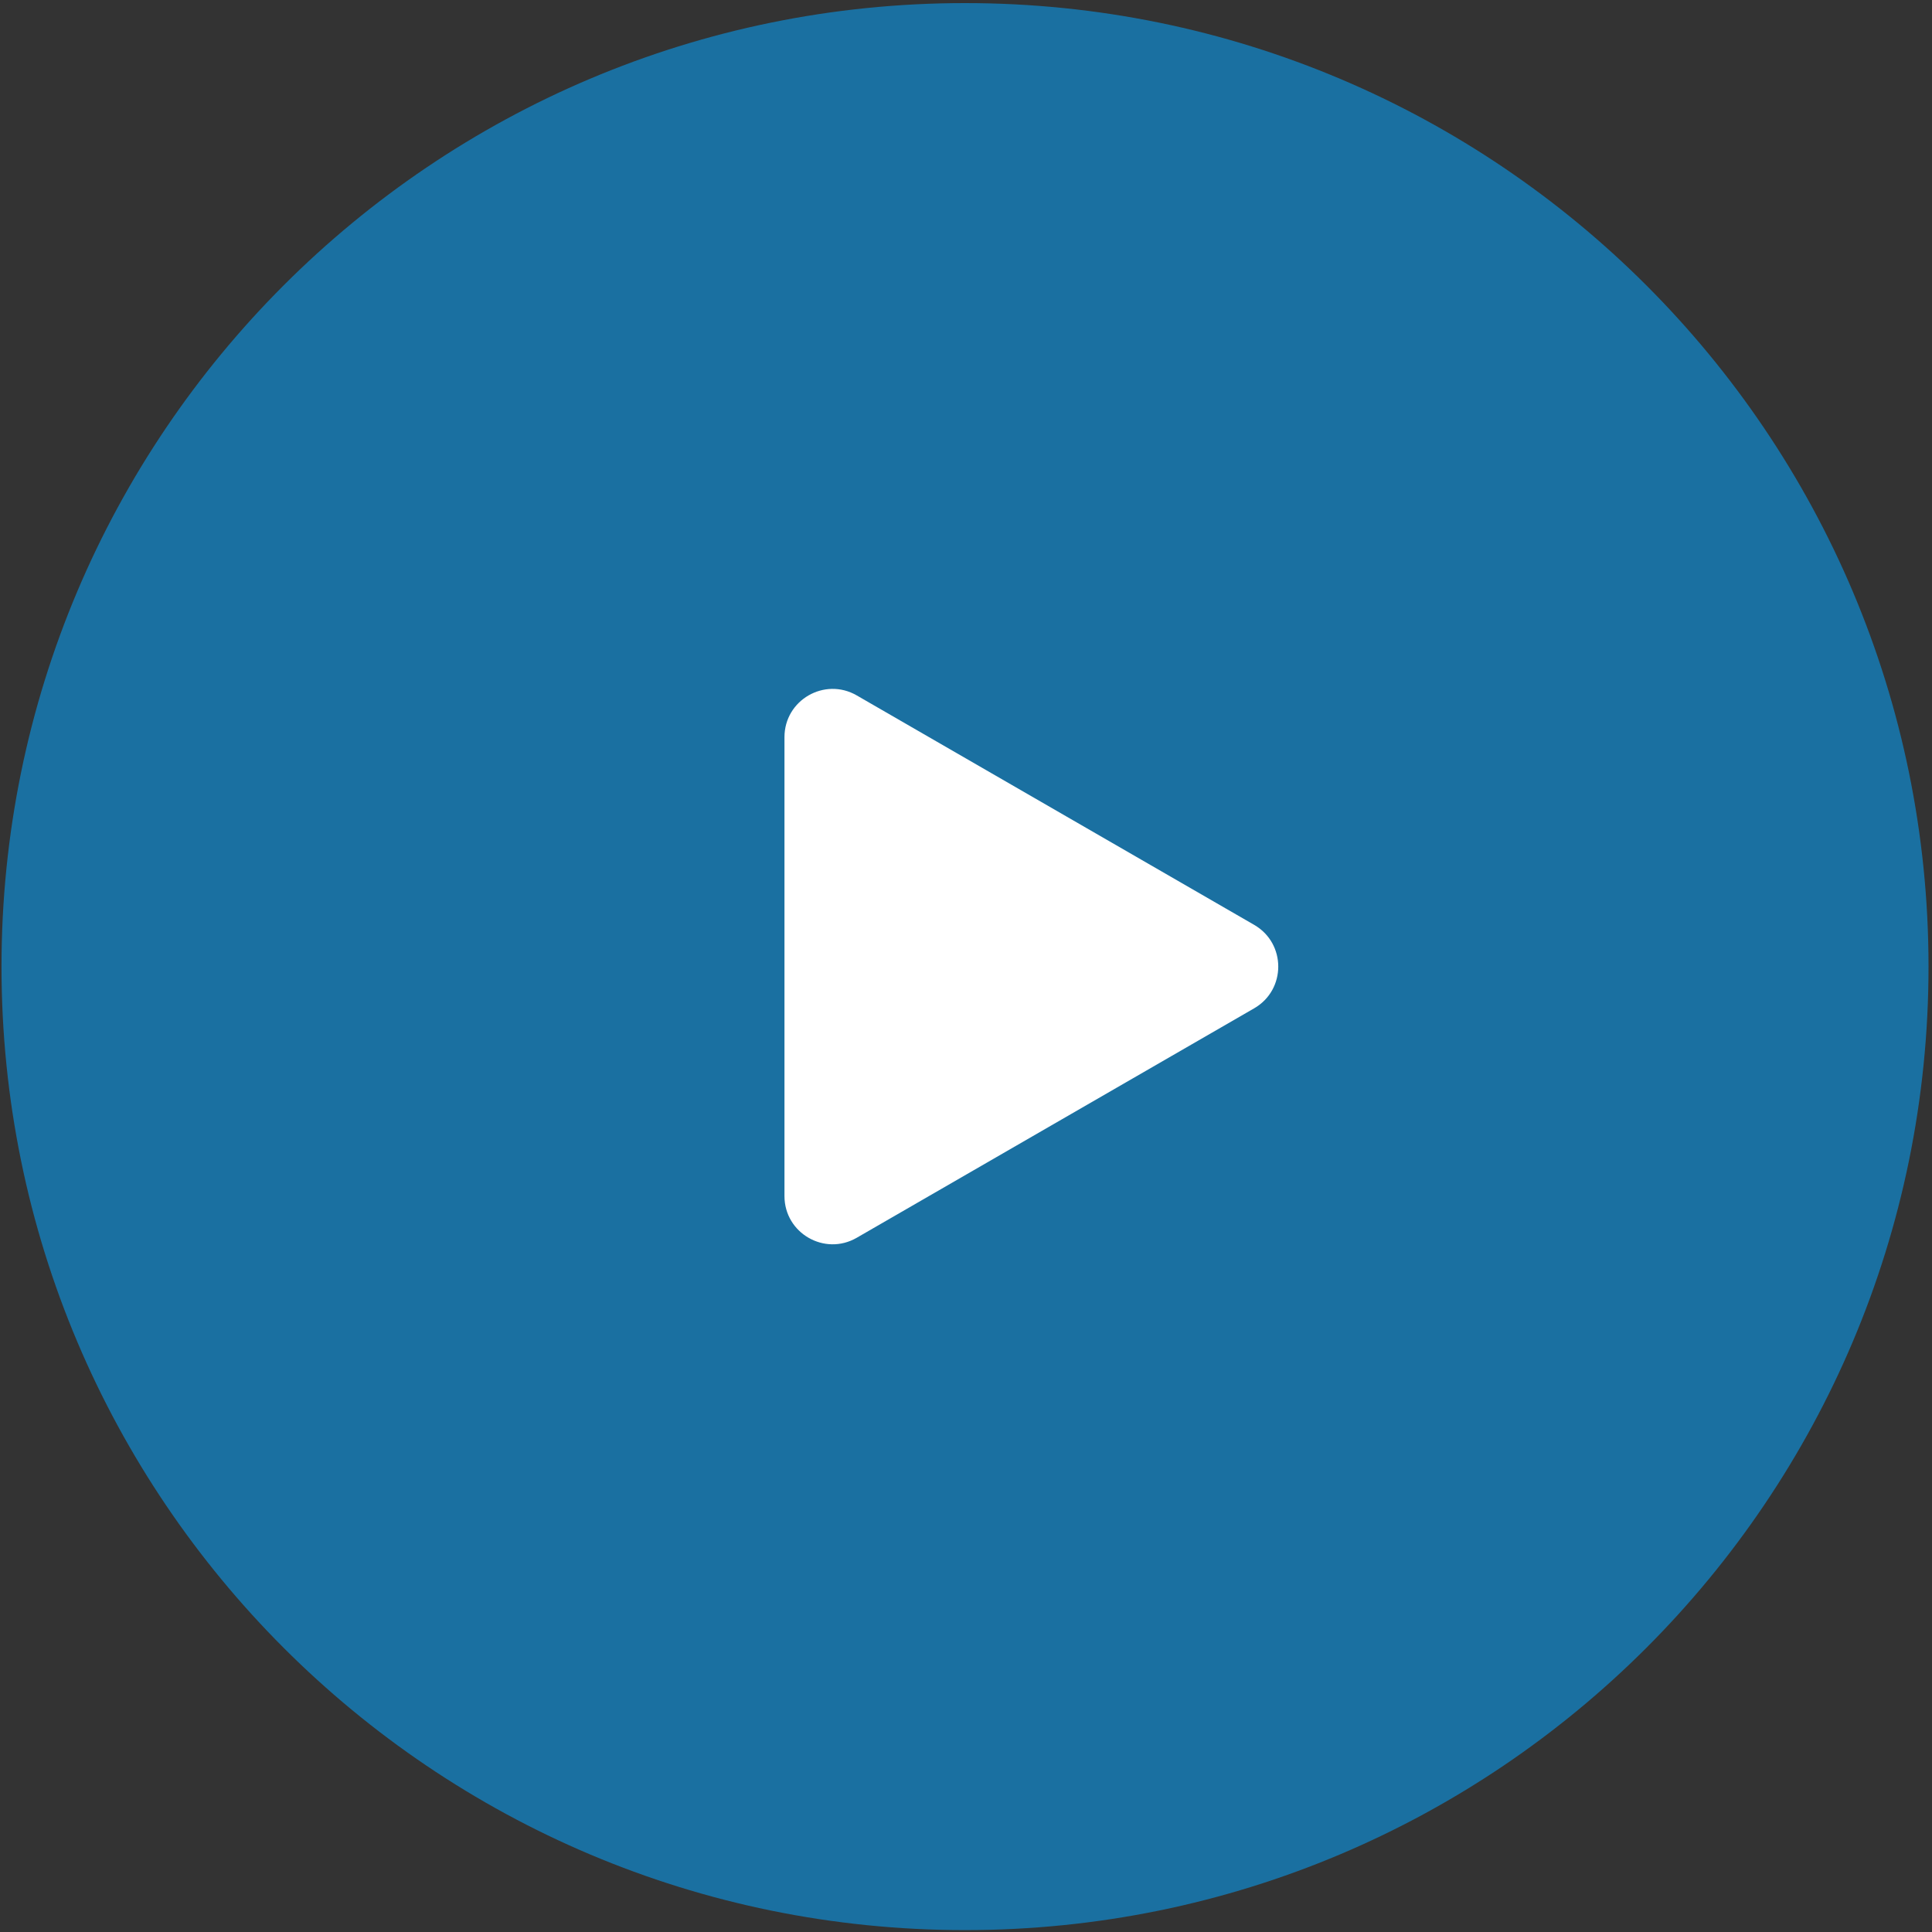
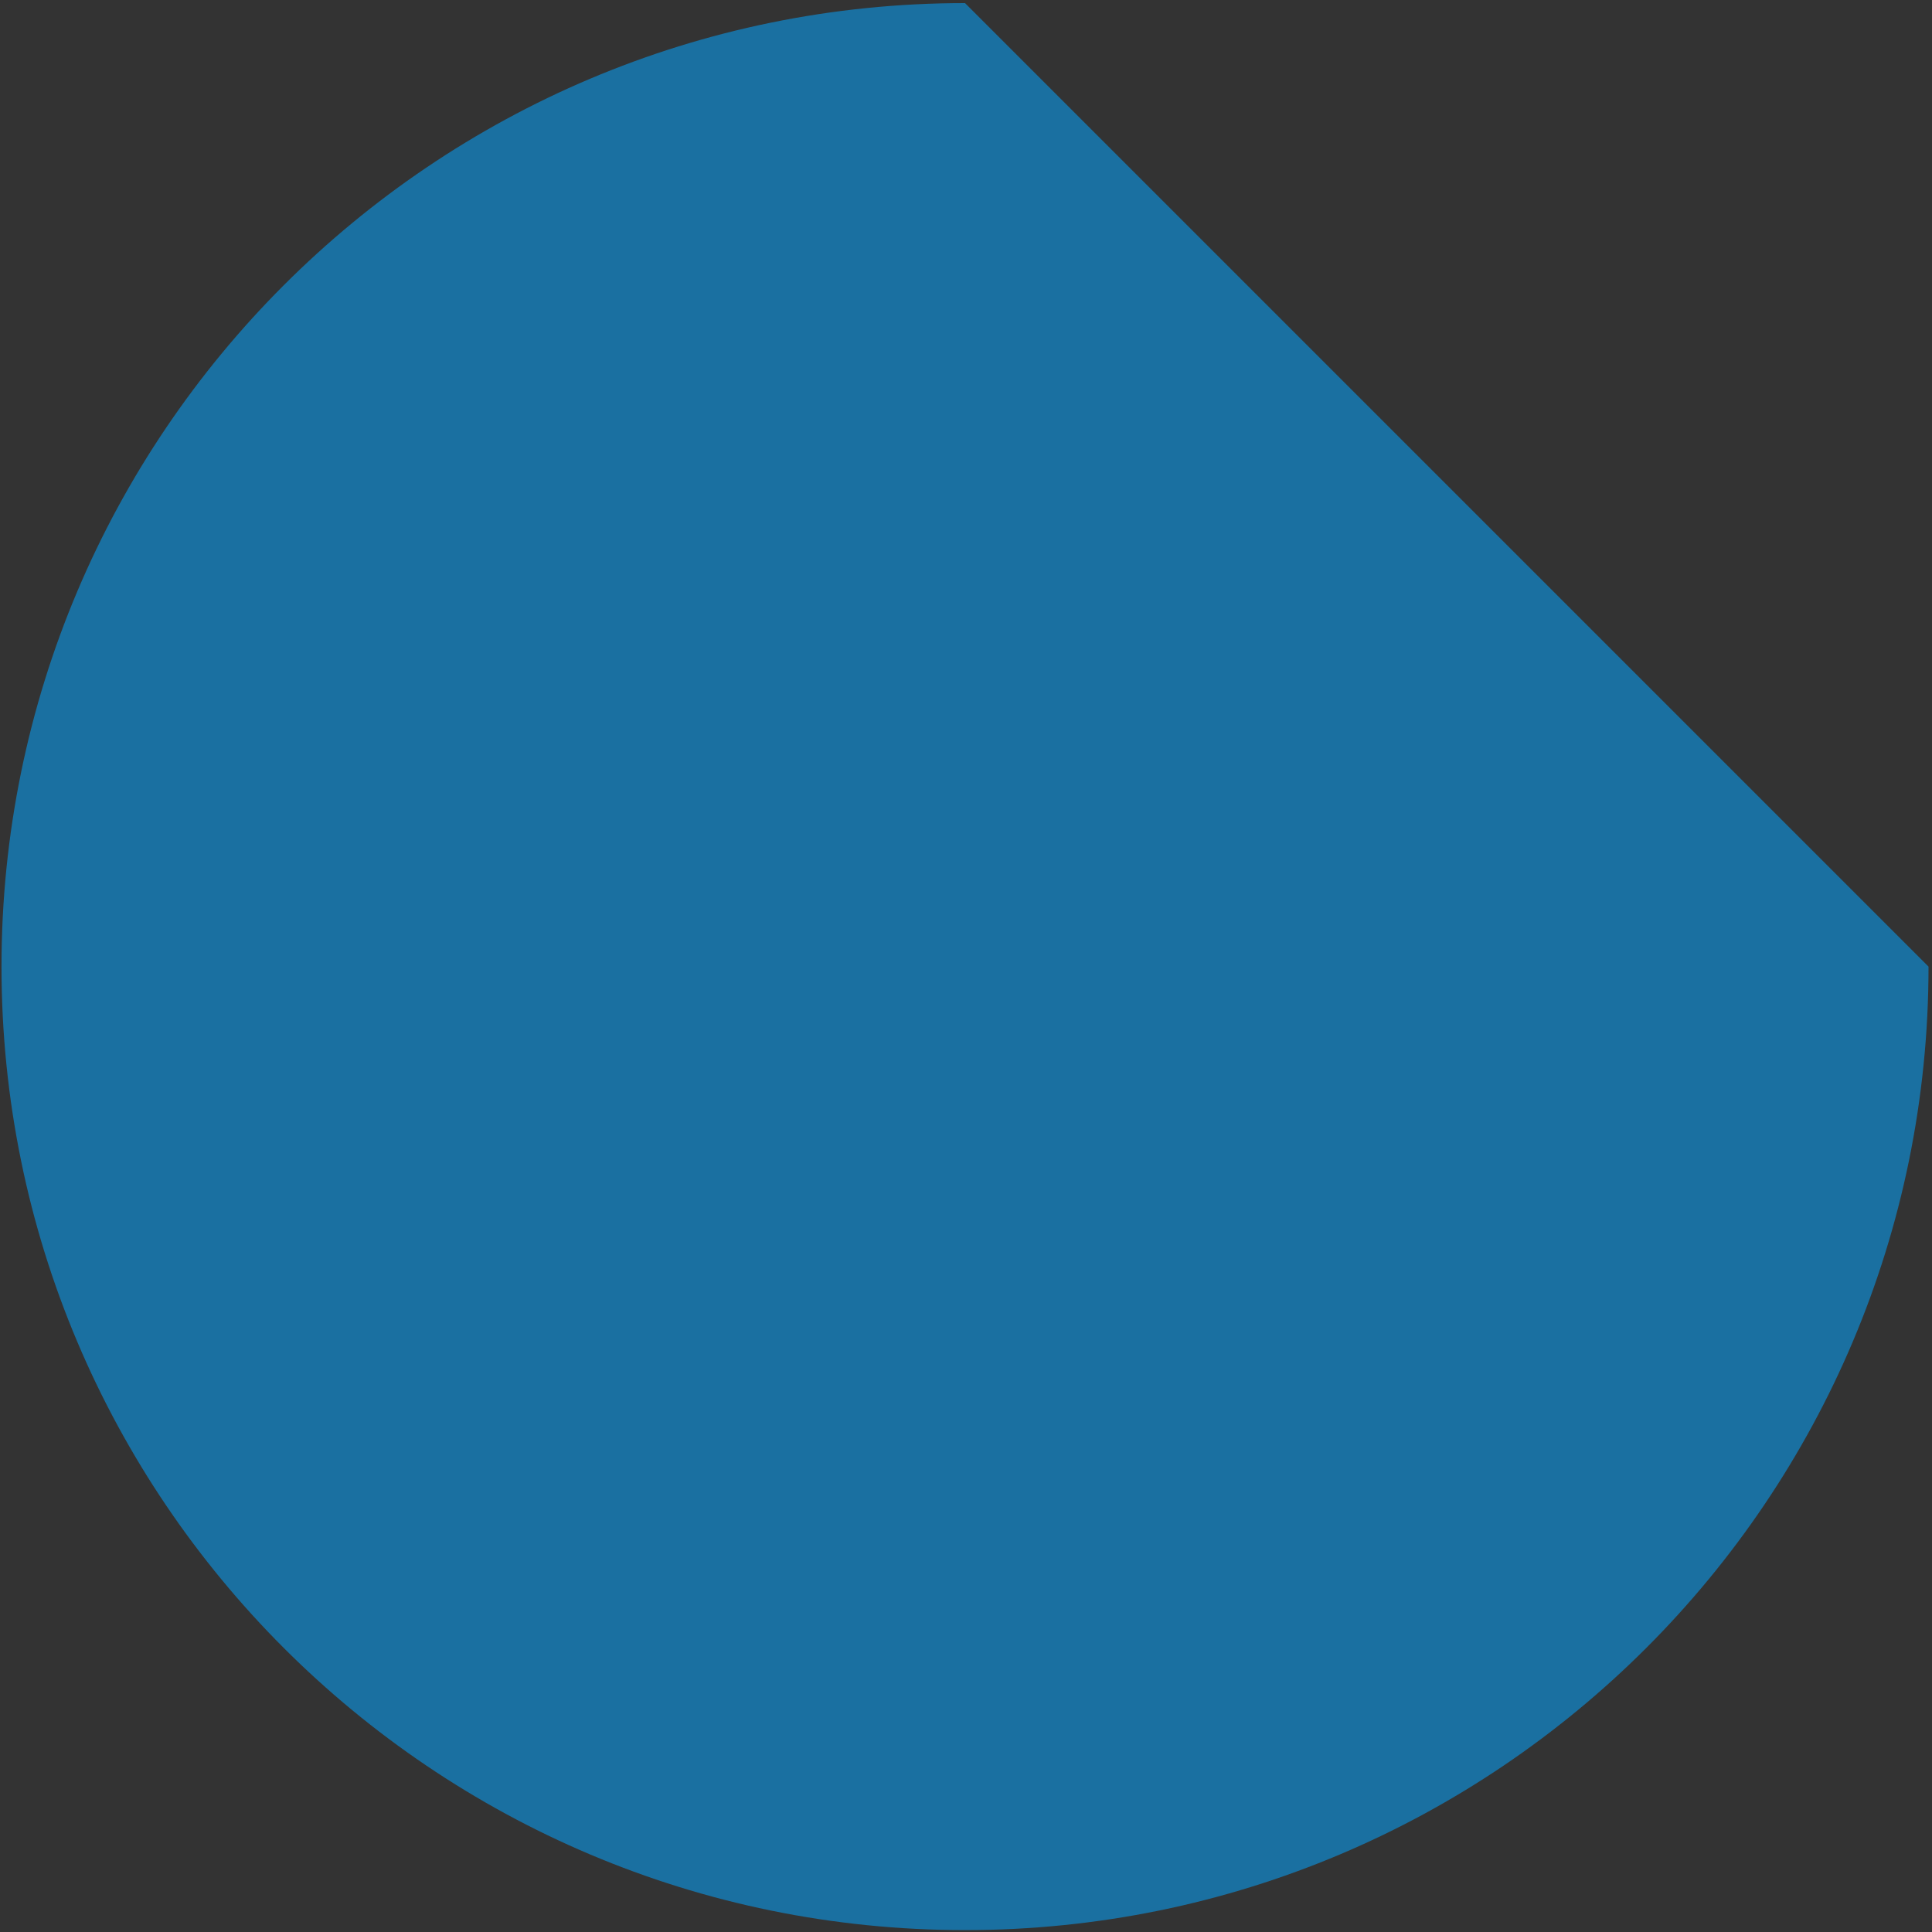
<svg xmlns="http://www.w3.org/2000/svg" width="100" height="100" viewBox="0 0 100 100" fill="none">
  <rect x="0" y="0" width="100" height="100" fill="#333333" stroke="none" />
  <g id="Play" clip-path="url(#clip0_5683_6115)">
-     <path id="Ellipse 197" opacity="0.8" d="M99.82 50.031C99.82 77.574 77.492 99.902 49.949 99.902C22.406 99.902 0.078 77.574 0.078 50.031C0.078 22.488 22.406 0.16 49.949 0.16C77.492 0.16 99.82 22.488 99.82 50.031Z" fill="#1480BD" />
-     <path id="Polygon 1" d="M64.916 47.871C66.578 48.831 66.578 51.231 64.916 52.19L44.344 64.067C42.682 65.027 40.604 63.828 40.604 61.908L40.604 38.154C40.604 36.234 42.682 35.035 44.344 35.994L64.916 47.871Z" fill="white" />
+     <path id="Ellipse 197" opacity="0.8" d="M99.82 50.031C99.82 77.574 77.492 99.902 49.949 99.902C22.406 99.902 0.078 77.574 0.078 50.031C0.078 22.488 22.406 0.16 49.949 0.16Z" fill="#1480BD" />
  </g>
  <defs>
    <clipPath id="clip0_5683_6115">
      <rect width="99.742" height="99.742" fill="white" transform="translate(0.078 0.16)" />
    </clipPath>
  </defs>
</svg>